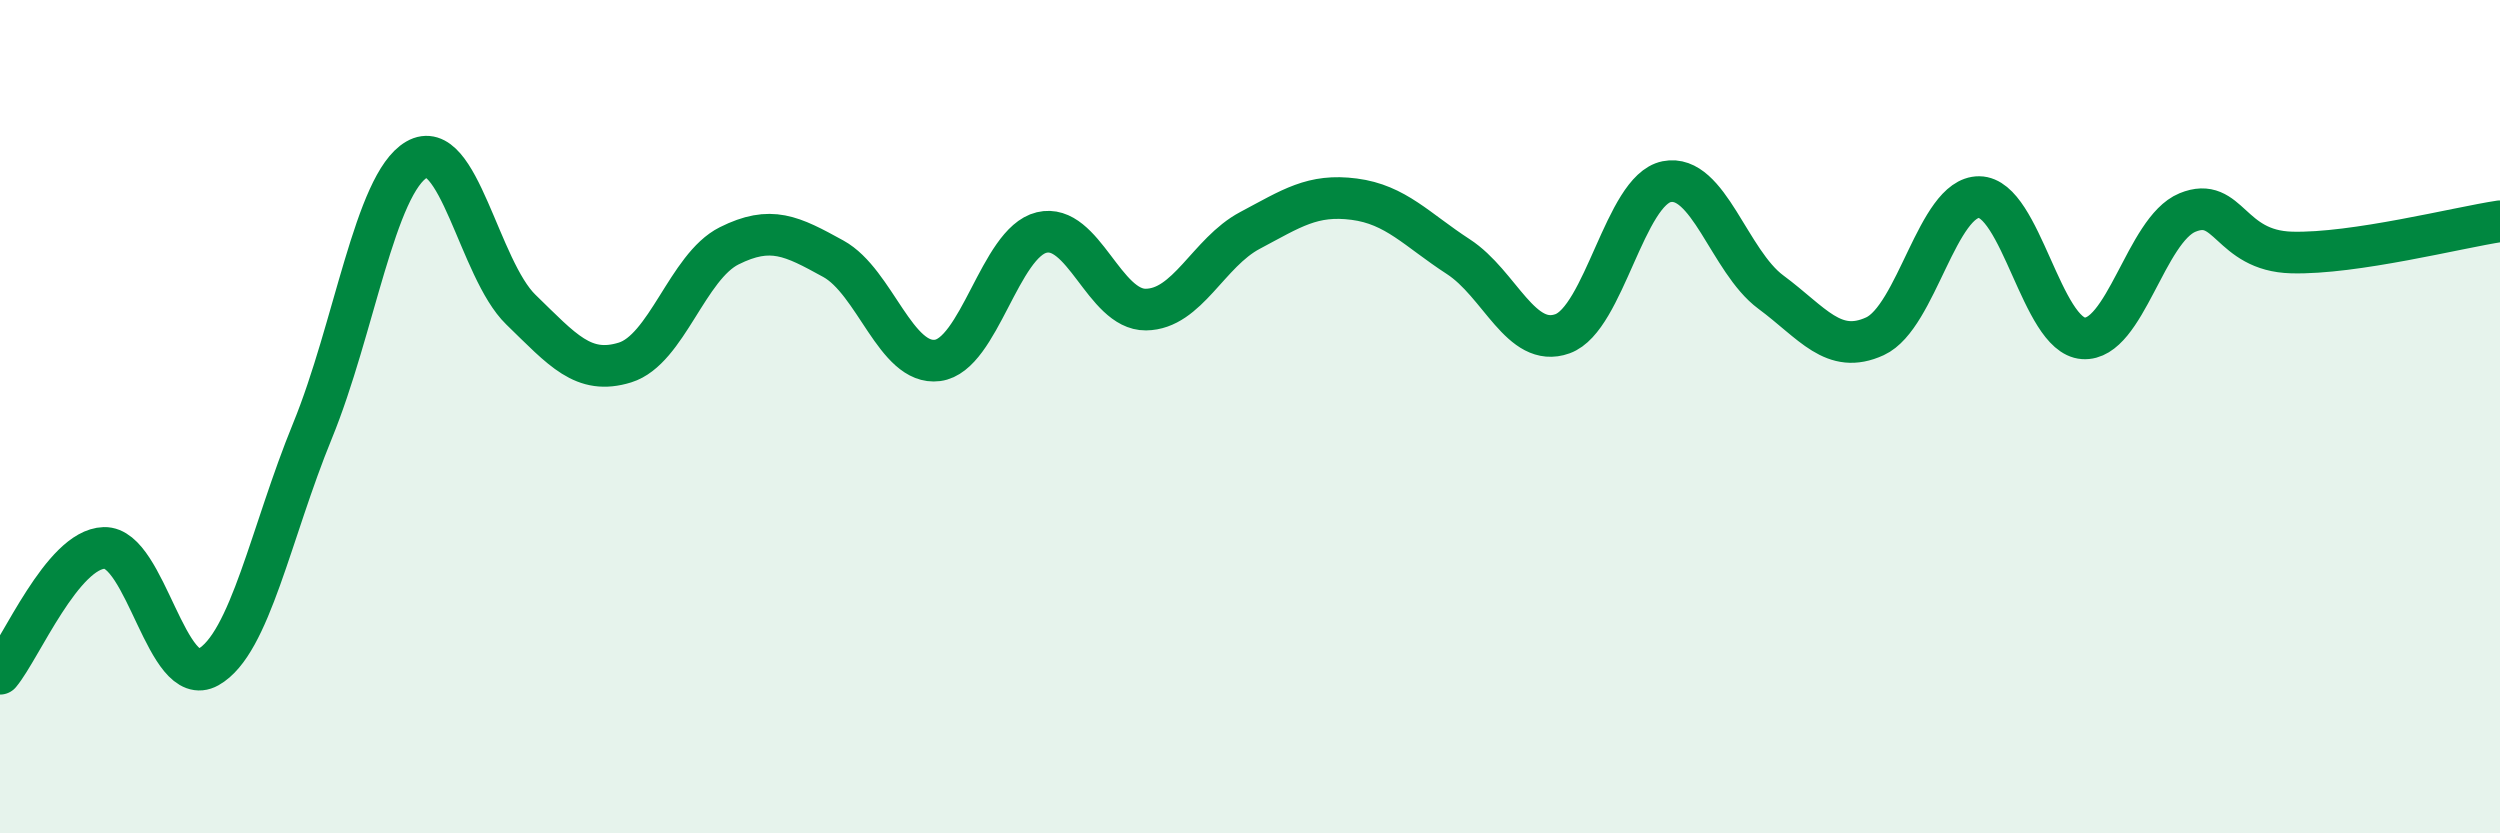
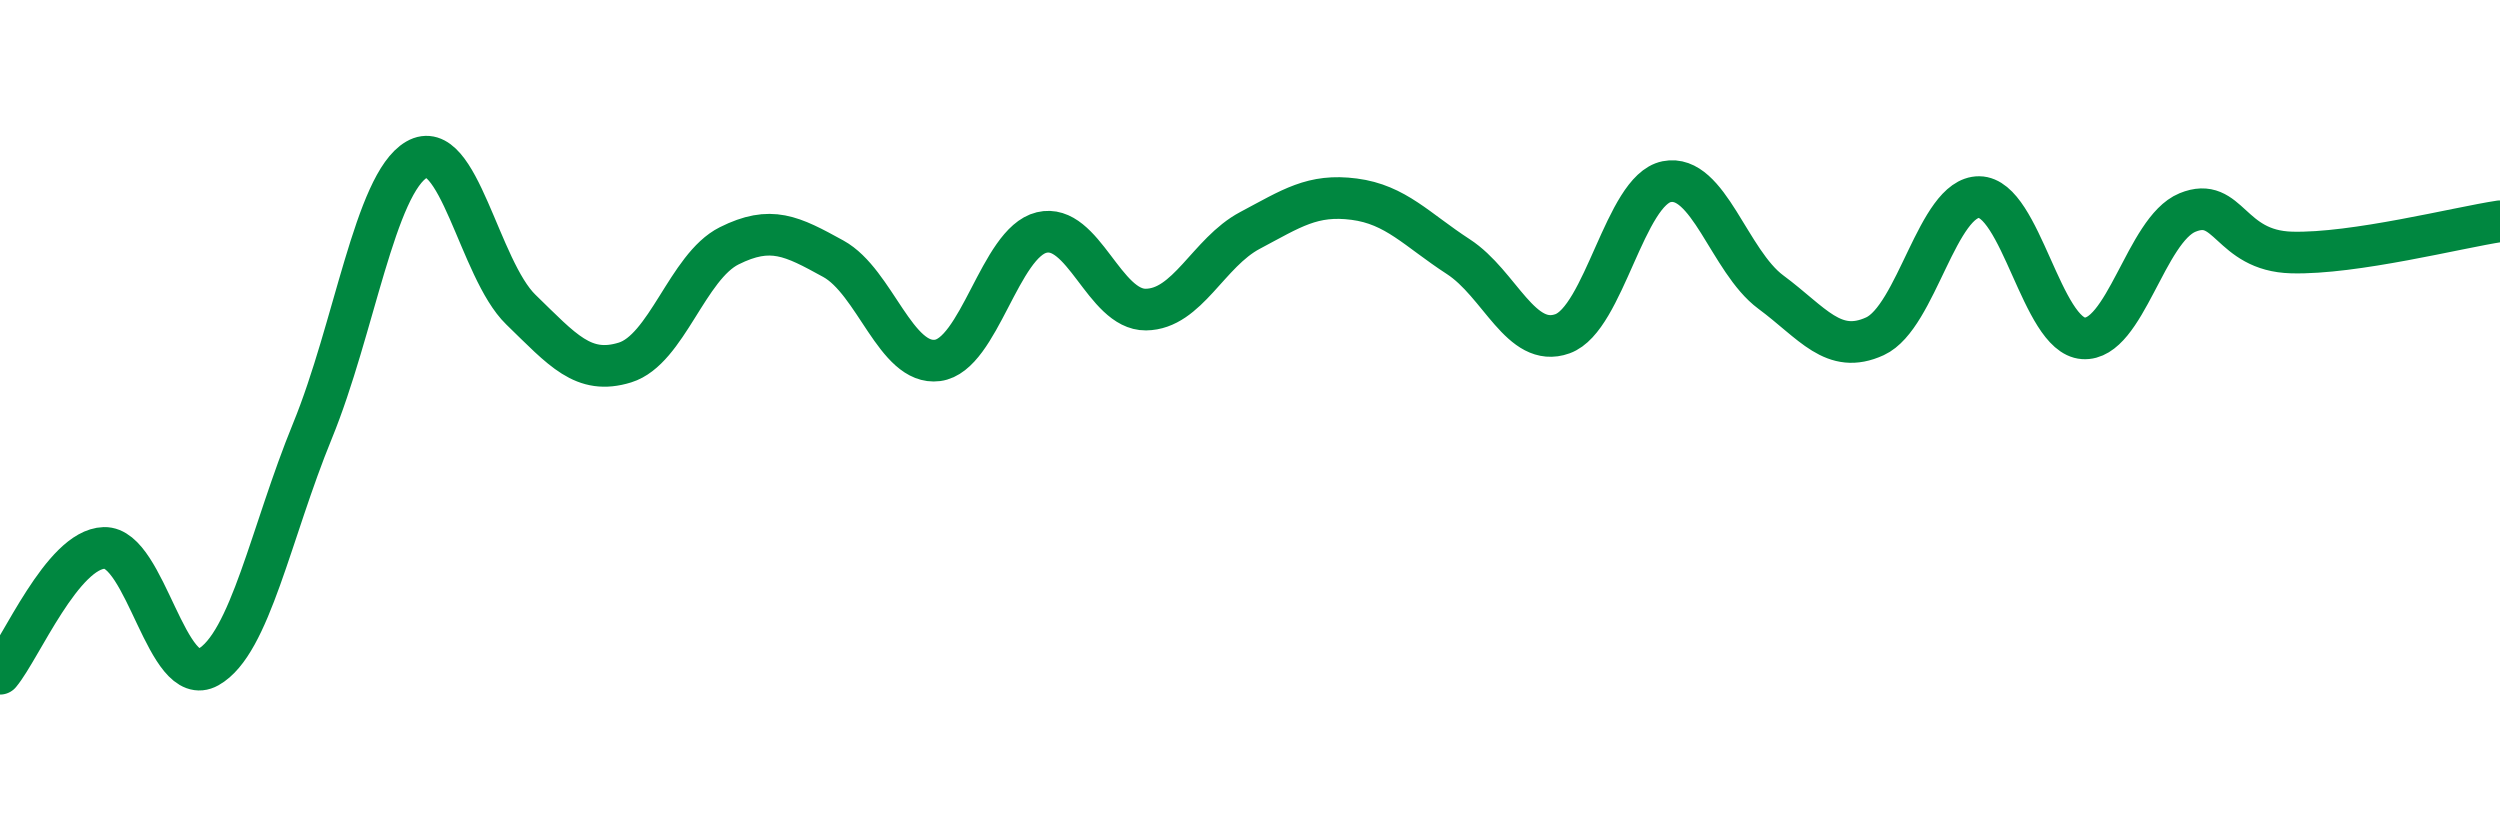
<svg xmlns="http://www.w3.org/2000/svg" width="60" height="20" viewBox="0 0 60 20">
-   <path d="M 0,16.17 C 0.5,15.57 1.5,13.18 2.5,13.15 C 3.5,13.12 4,16.57 5,16.01 C 6,15.45 6.5,12.78 7.5,10.34 C 8.5,7.9 9,4.41 10,3.83 C 11,3.25 11.5,6.46 12.5,7.43 C 13.5,8.4 14,9.01 15,8.7 C 16,8.39 16.5,6.4 17.5,5.9 C 18.5,5.4 19,5.66 20,6.21 C 21,6.76 21.5,8.78 22.5,8.65 C 23.5,8.52 24,5.82 25,5.58 C 26,5.34 26.5,7.44 27.5,7.43 C 28.5,7.42 29,6.06 30,5.53 C 31,5 31.5,4.65 32.5,4.78 C 33.5,4.91 34,5.51 35,6.16 C 36,6.81 36.5,8.37 37.5,8.01 C 38.5,7.65 39,4.56 40,4.36 C 41,4.16 41.5,6.27 42.5,7.01 C 43.5,7.75 44,8.53 45,8.07 C 46,7.61 46.5,4.72 47.5,4.73 C 48.5,4.74 49,8.05 50,8.12 C 51,8.19 51.5,5.51 52.5,5.1 C 53.5,4.69 53.5,6.02 55,6.06 C 56.5,6.1 59,5.46 60,5.31L60 20L0 20Z" fill="#008740" opacity="0.1" stroke-linecap="round" stroke-linejoin="round" />
  <path d="M 0,16.17 C 0.5,15.57 1.5,13.18 2.5,13.15 C 3.5,13.12 4,16.57 5,16.01 C 6,15.45 6.5,12.78 7.5,10.34 C 8.5,7.9 9,4.41 10,3.83 C 11,3.25 11.5,6.46 12.5,7.43 C 13.5,8.4 14,9.01 15,8.7 C 16,8.39 16.5,6.4 17.5,5.9 C 18.5,5.4 19,5.66 20,6.21 C 21,6.76 21.5,8.78 22.5,8.65 C 23.5,8.52 24,5.82 25,5.58 C 26,5.34 26.5,7.44 27.5,7.43 C 28.5,7.42 29,6.06 30,5.53 C 31,5 31.5,4.65 32.5,4.78 C 33.5,4.91 34,5.51 35,6.16 C 36,6.81 36.5,8.37 37.5,8.01 C 38.5,7.65 39,4.56 40,4.36 C 41,4.16 41.5,6.27 42.5,7.01 C 43.5,7.75 44,8.53 45,8.07 C 46,7.61 46.5,4.72 47.5,4.73 C 48.5,4.74 49,8.05 50,8.12 C 51,8.19 51.5,5.51 52.5,5.1 C 53.5,4.69 53.5,6.02 55,6.06 C 56.5,6.1 59,5.46 60,5.31" stroke="#008740" stroke-width="1" fill="none" stroke-linecap="round" stroke-linejoin="round" />
</svg>